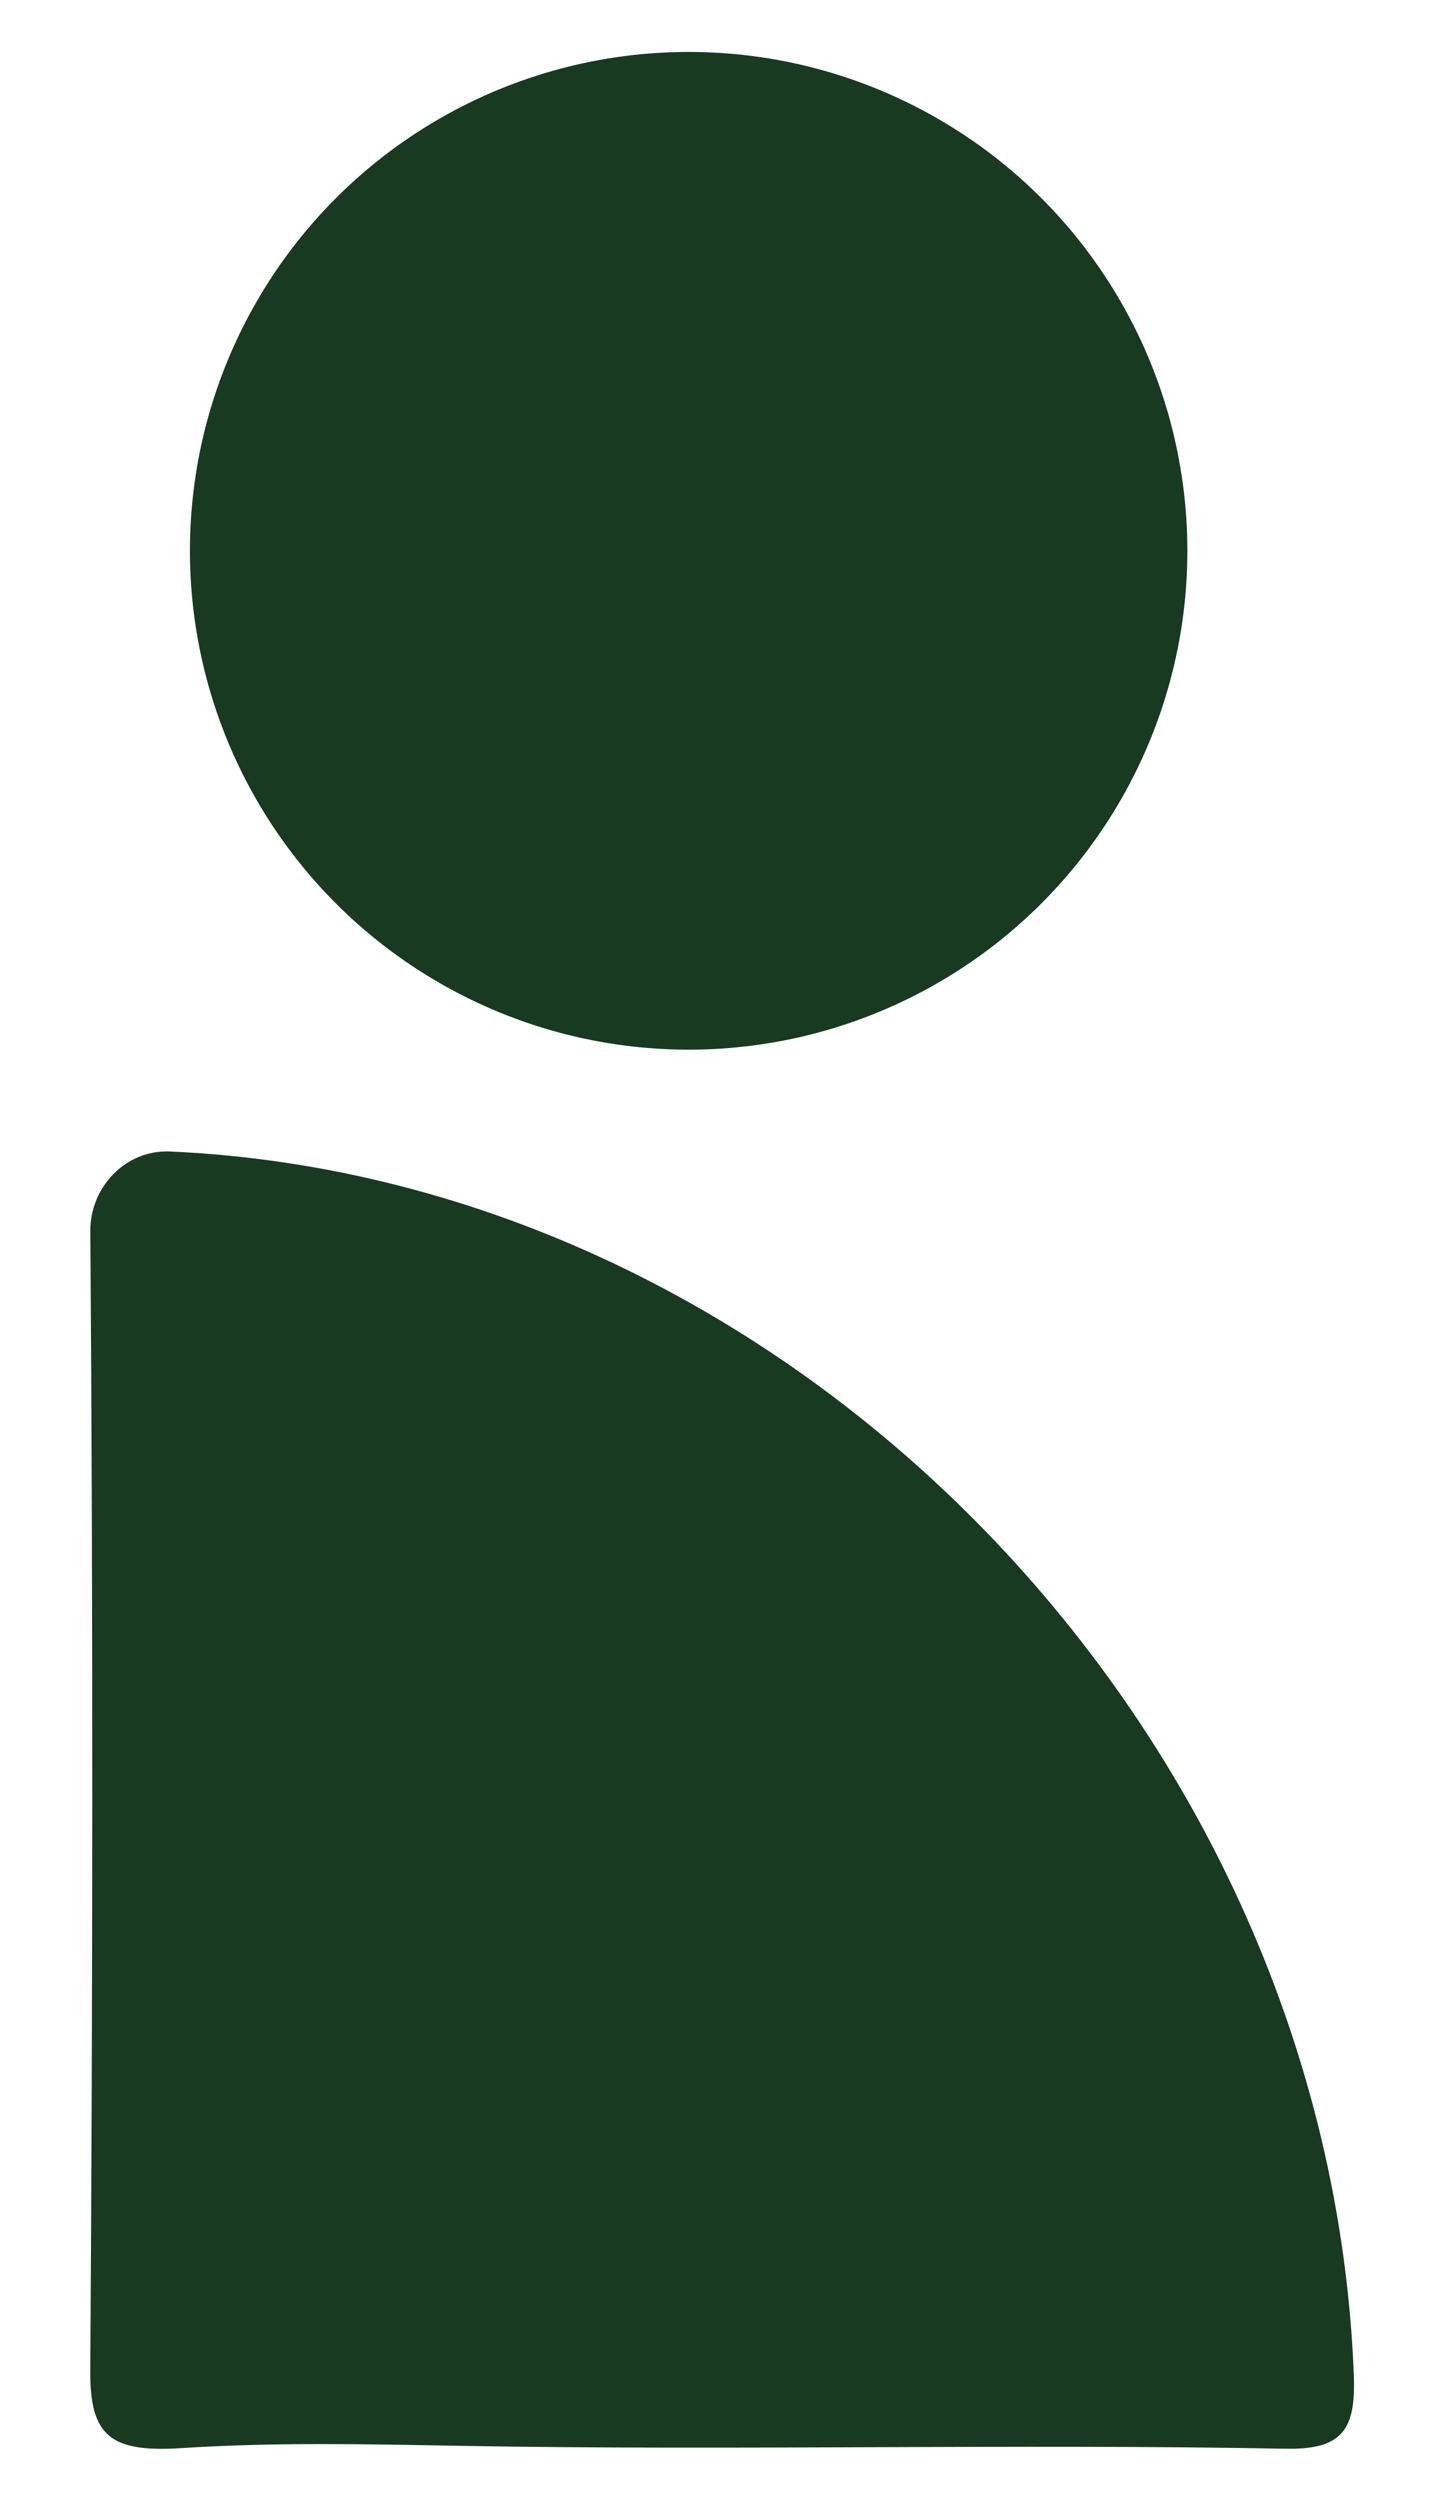
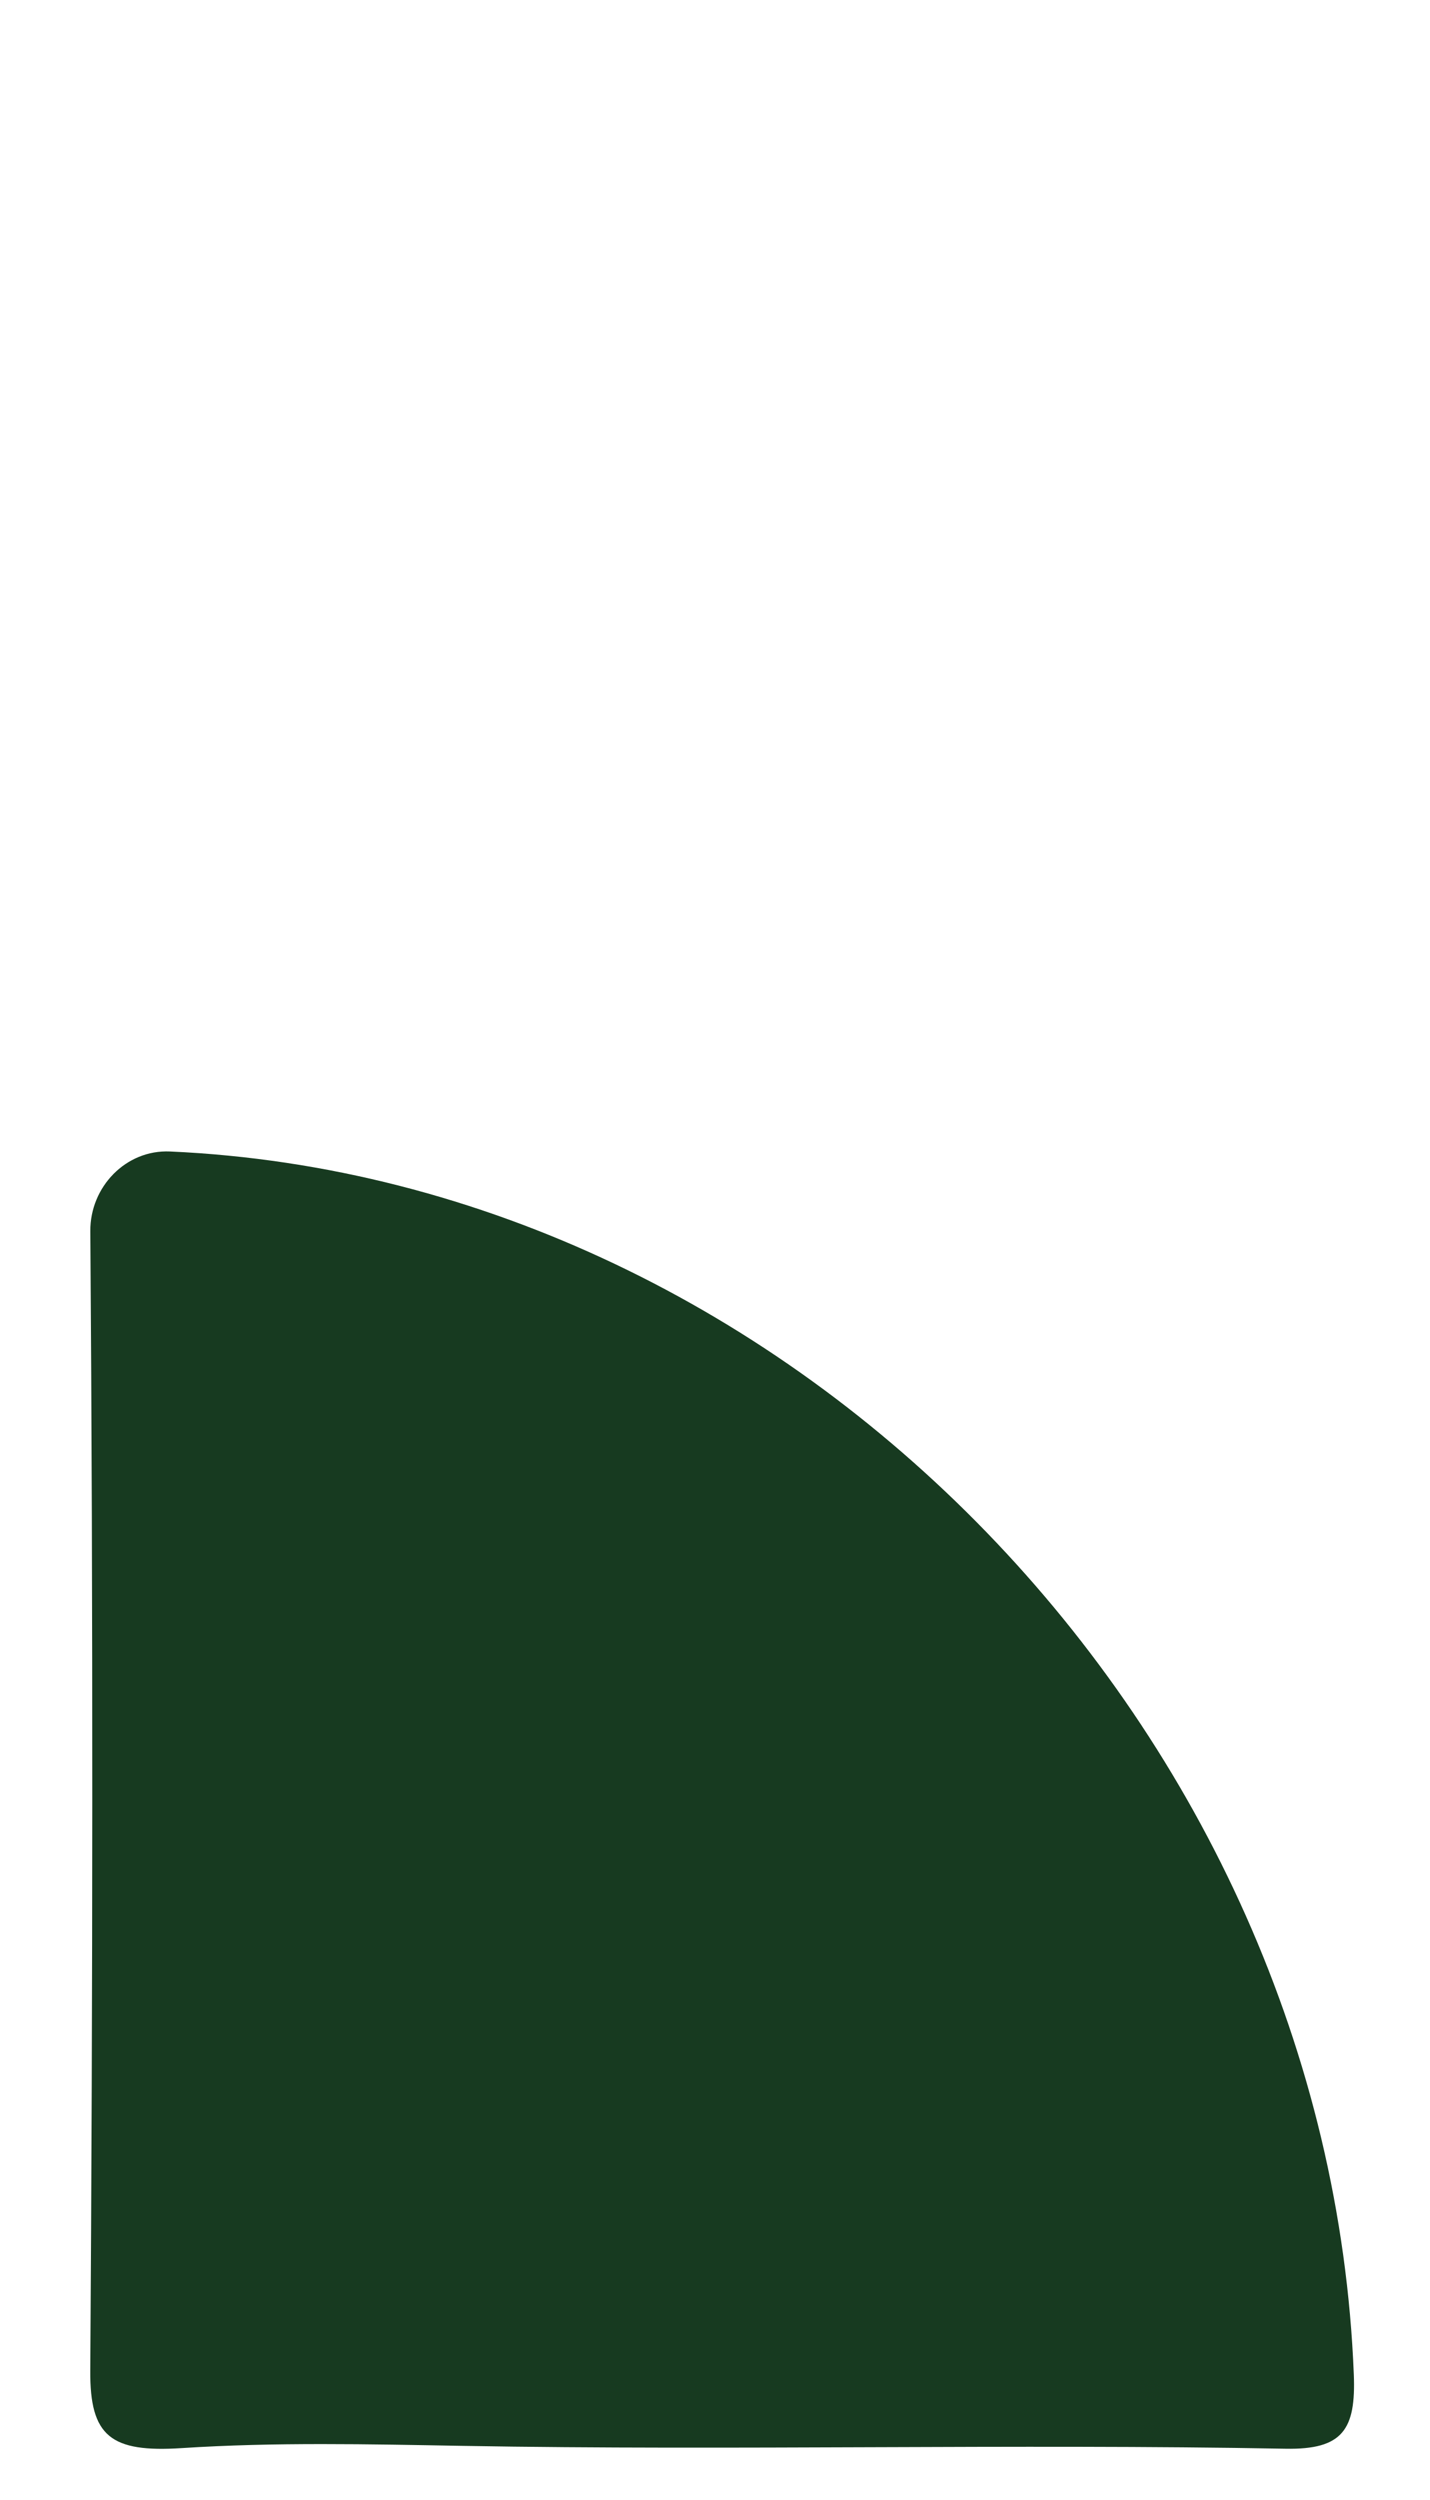
<svg xmlns="http://www.w3.org/2000/svg" width="100%" height="100%" viewBox="0 0 127 222" version="1.1" xml:space="preserve" style="fill-rule:evenodd;clip-rule:evenodd;stroke-linejoin:round;stroke-miterlimit:2;">
  <g transform="matrix(1,0,0,1,-2866.38,-440.313)">
    <g id="ArtBoard4" transform="matrix(0.646,0,0,1.137,1121.93,-91.219)">
      <rect x="2700.72" y="467.592" width="195.16" height="195.16" style="fill:none;" />
      <g transform="matrix(1.297,0,0,0.737,-579.927,145.626)">
-         <circle cx="2602.15" cy="495.085" r="52.863" style="fill:rgb(23,58,32);fill-rule:nonzero;" />
-       </g>
+         </g>
      <g transform="matrix(3.91,0,0,2.221,2763.89,557.798)">
        <path d="M0,45.343C-3.278,45.285 -6.575,45.209 -9.847,45.422C-12.35,45.585 -13.081,45.004 -13.067,42.711C-12.979,29.35 -12.968,15.989 -13.065,2.628C-13.077,1.074 -11.815,-0.242 -10.262,-0.172C11.682,0.814 30.465,20.204 31.36,42.832C31.436,44.761 30.98,45.482 28.961,45.444C19.31,45.264 9.651,45.515 0,45.343" style="fill:rgb(23,58,32);fill-rule:nonzero;" />
      </g>
    </g>
  </g>
</svg>